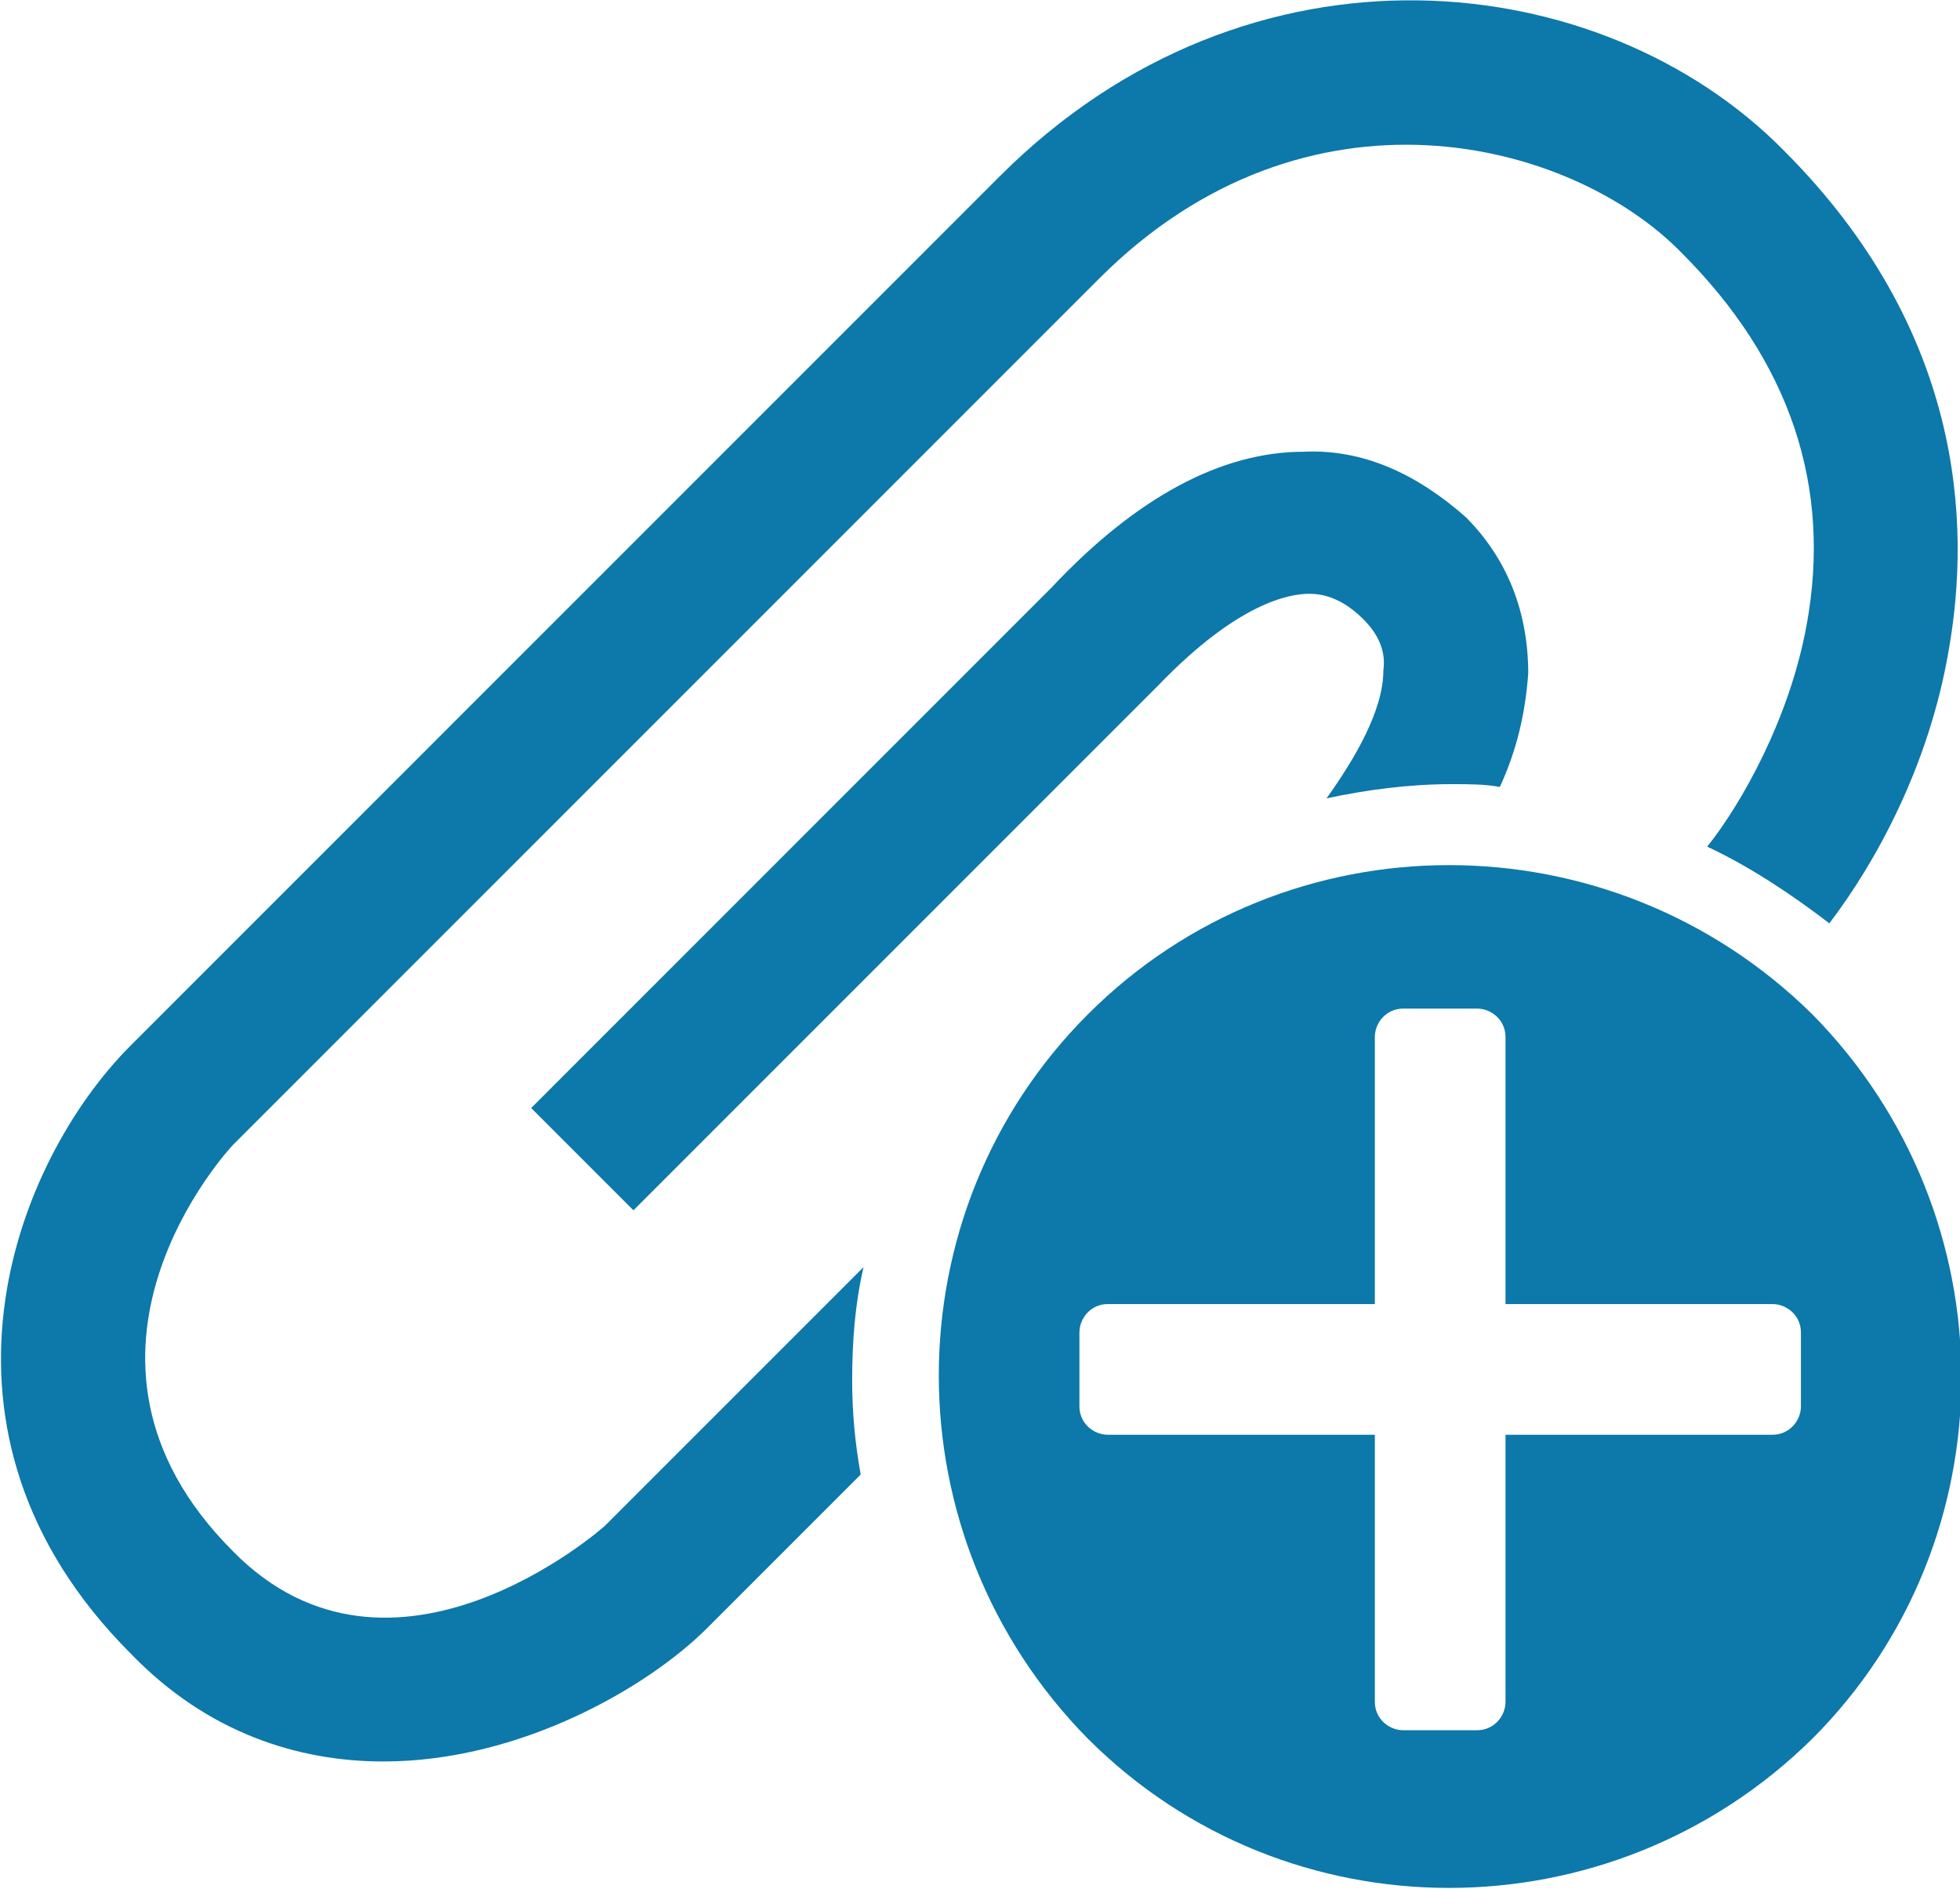
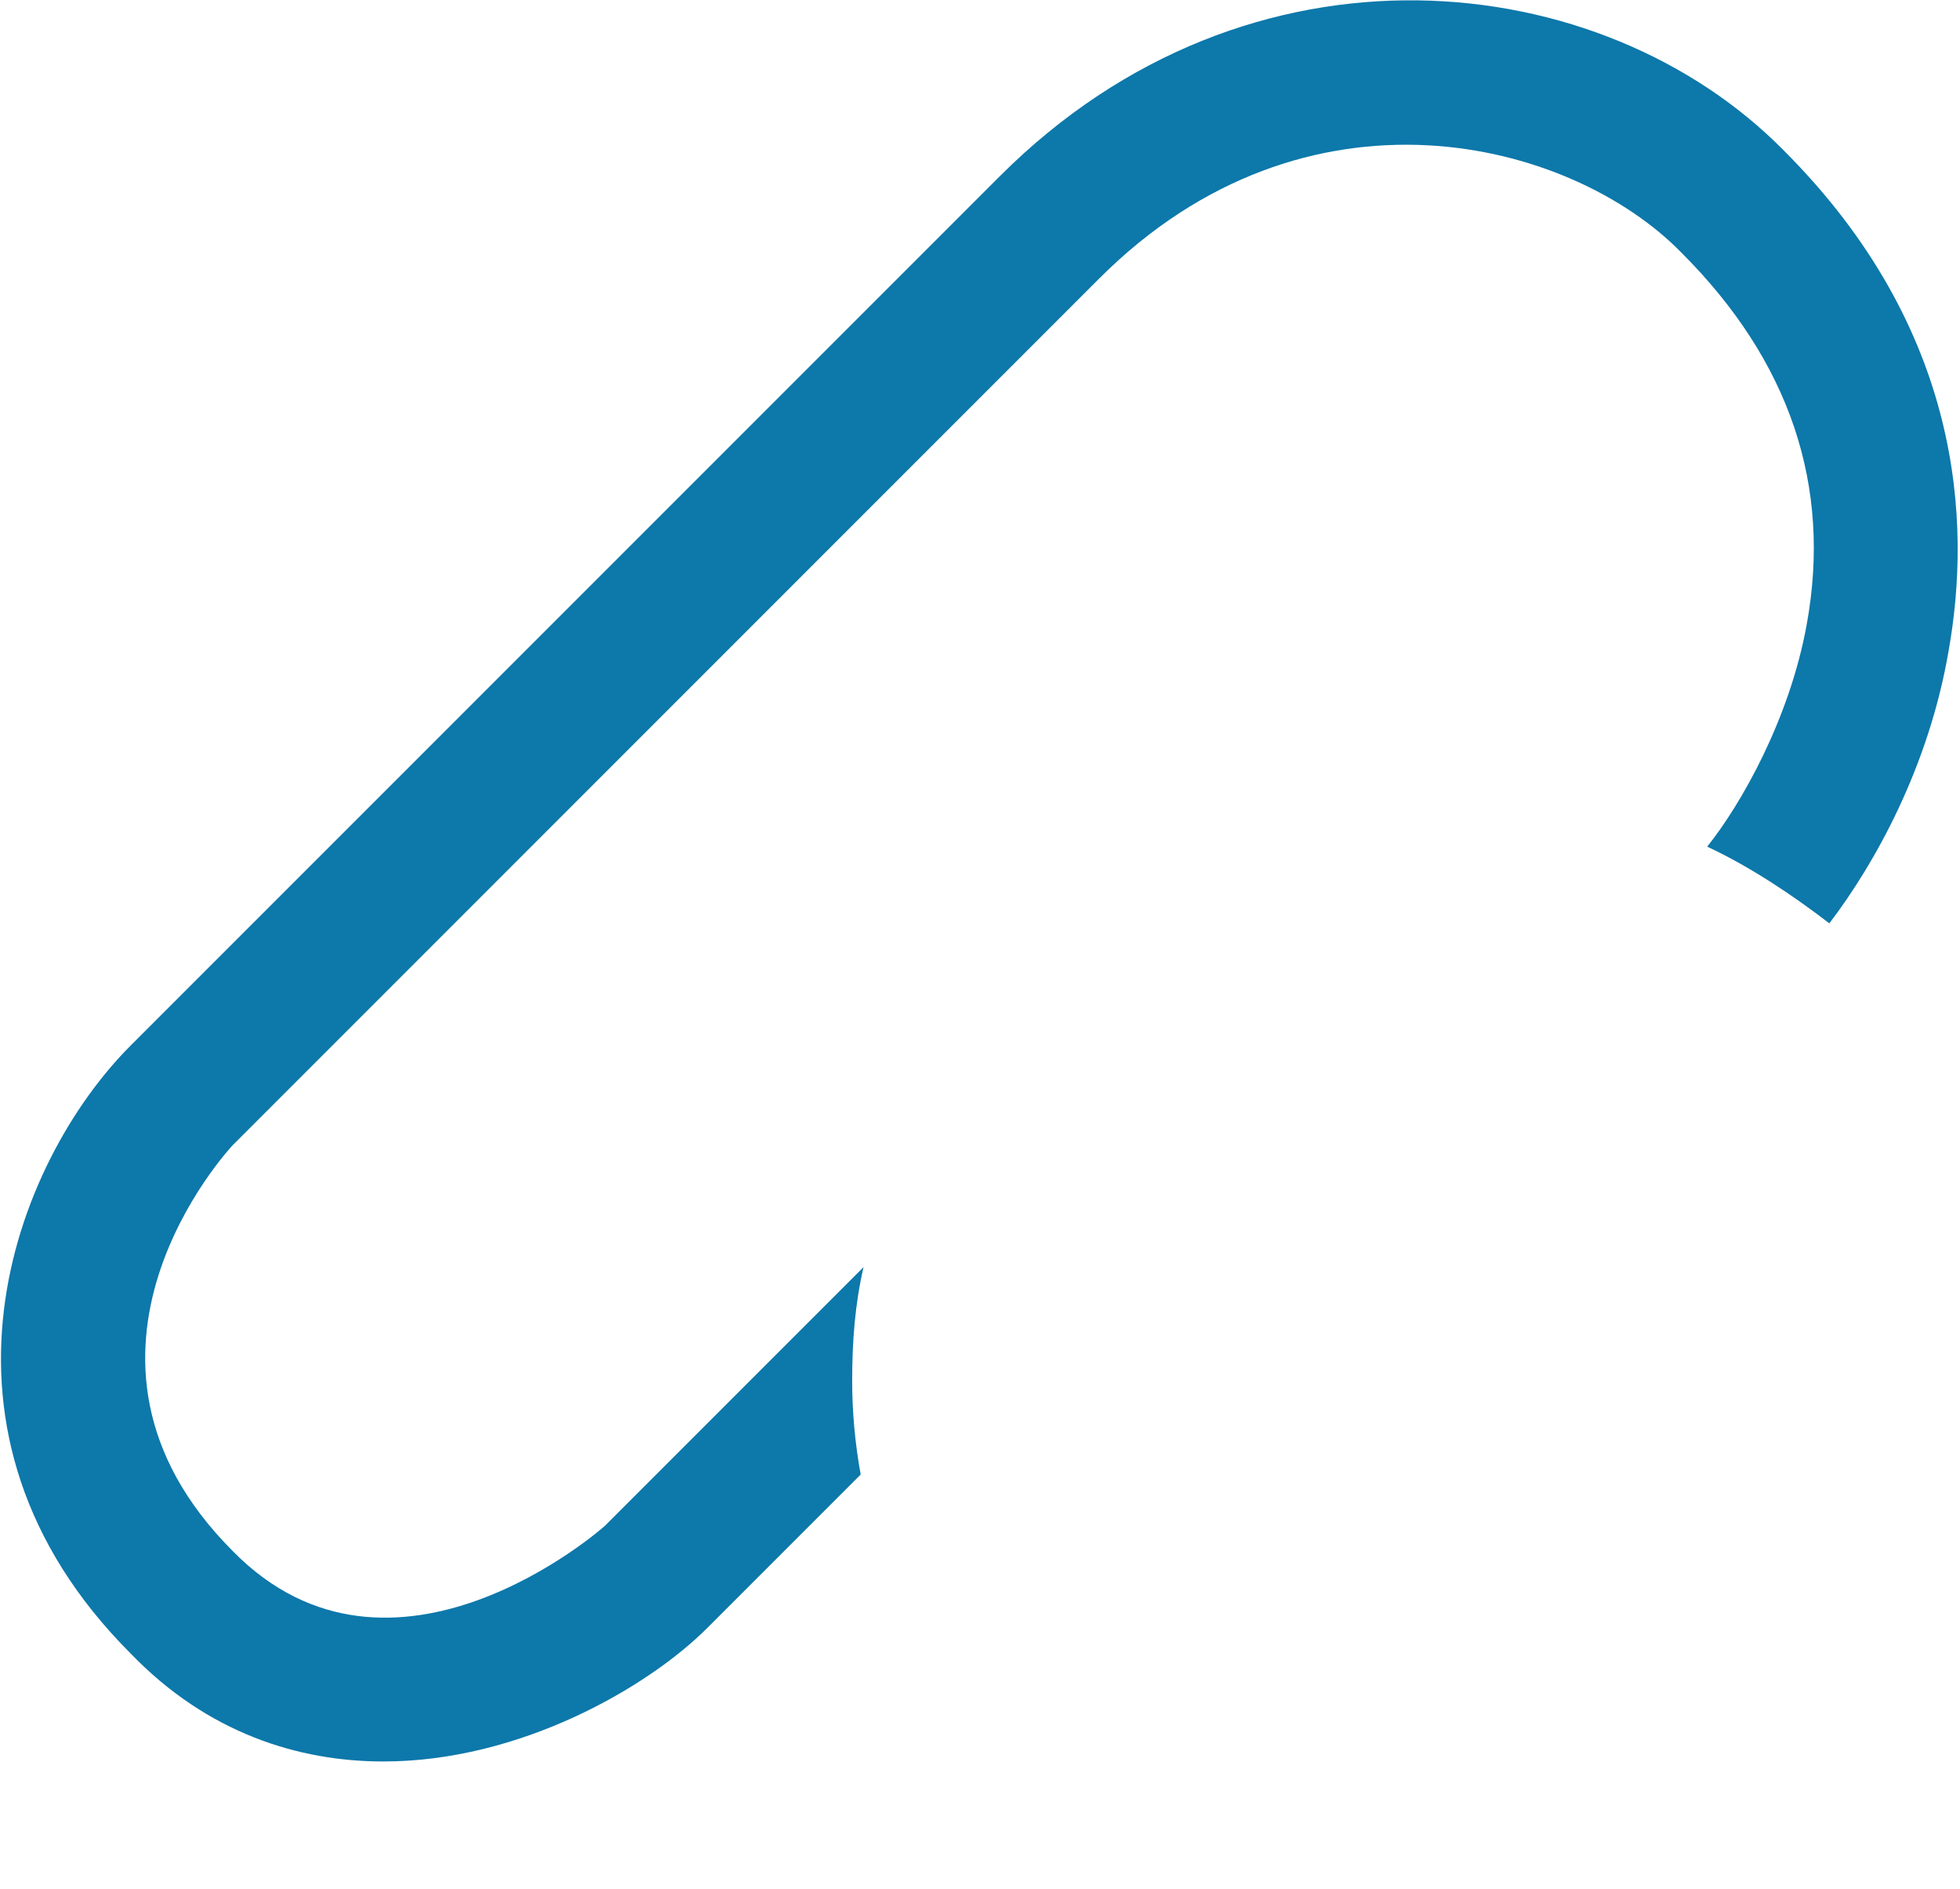
<svg xmlns="http://www.w3.org/2000/svg" version="1.1" x="0px" y="0px" width="69px" height="66.5px" viewBox="0 0 69 66.5" style="enable-background:new 0 0 69 66.5;" xml:space="preserve">
  <style type="text/css">
	.st0{fill:#0D78AA;}
</style>
  <defs>
</defs>
-   <path class="st0" d="M38.3,35.7c-7,7-7,18.4,0,25.5c7,7,18.4,7,25.5,0c7-7,7-18.4,0-25.5C56.7,28.7,45.3,28.7,38.3,35.7z M62.4,45.9  c0.5,0,1,0.4,1,1v2.6c0,0.5-0.4,1-1,1H53l0,9.4c0,0.5-0.4,1-1,1l-2.6,0c-0.5,0-1-0.4-1-1l0-9.4H39c-0.5,0-1-0.4-1-1v-2.6  c0-0.5,0.4-1,1-1h9.4l0-9.4c0-0.5,0.4-1,1-1l2.6,0c0.5,0,1,0.4,1,1l0,9.4C53,45.9,62.4,45.9,62.4,45.9z" />
  <g>
    <path class="st0" d="M30,48.6c0-1.4,0.1-2.7,0.4-4l-9.1,9.1c-0.1,0.1-7.5,6.6-13.1,0.9c-6.9-6.9-0.1-14.2,0-14.3L38.7,9.8   c7.3-7.3,16.6-4.9,20.5-0.9c3.8,3.8,5.3,8.2,4.4,13.1c-0.6,3.3-2.3,6.3-3.5,7.8c1.5,0.7,3,1.7,4.3,2.7c1.6-2.1,3.5-5.5,4.2-9.6   c0.8-4.5,0.5-11.3-5.8-17.6C56.4-1.2,44-2.6,35.2,6.2L4.6,36.8c-4.1,4.1-7.8,13.6,0,21.4C7.3,61,10.5,62,13.5,62   c4.8,0,9.3-2.6,11.4-4.7l5.4-5.4C30.1,50.8,30,49.7,30,48.6z" />
-     <path class="st0" d="M45.9,15.9c-2.9,0-5.9,1.6-8.9,4.8L37,20.7C36.4,21.3,18.7,39,18.7,39l3.6,3.6c0,0,17.7-17.7,18.3-18.3   l0.2-0.2c2.8-2.9,4.6-3.2,5.3-3.2c0.4,0,1.1,0.1,1.9,0.9c0.5,0.5,0.8,1.1,0.7,1.8c0,1.4-1,3.1-2,4.5c1.4-0.3,2.9-0.5,4.4-0.5   c0.6,0,1.2,0,1.7,0.1c0.6-1.3,0.9-2.6,1-4c0-2.1-0.7-4-2.2-5.5C49.9,16.7,48,15.8,45.9,15.9z" />
  </g>
</svg>